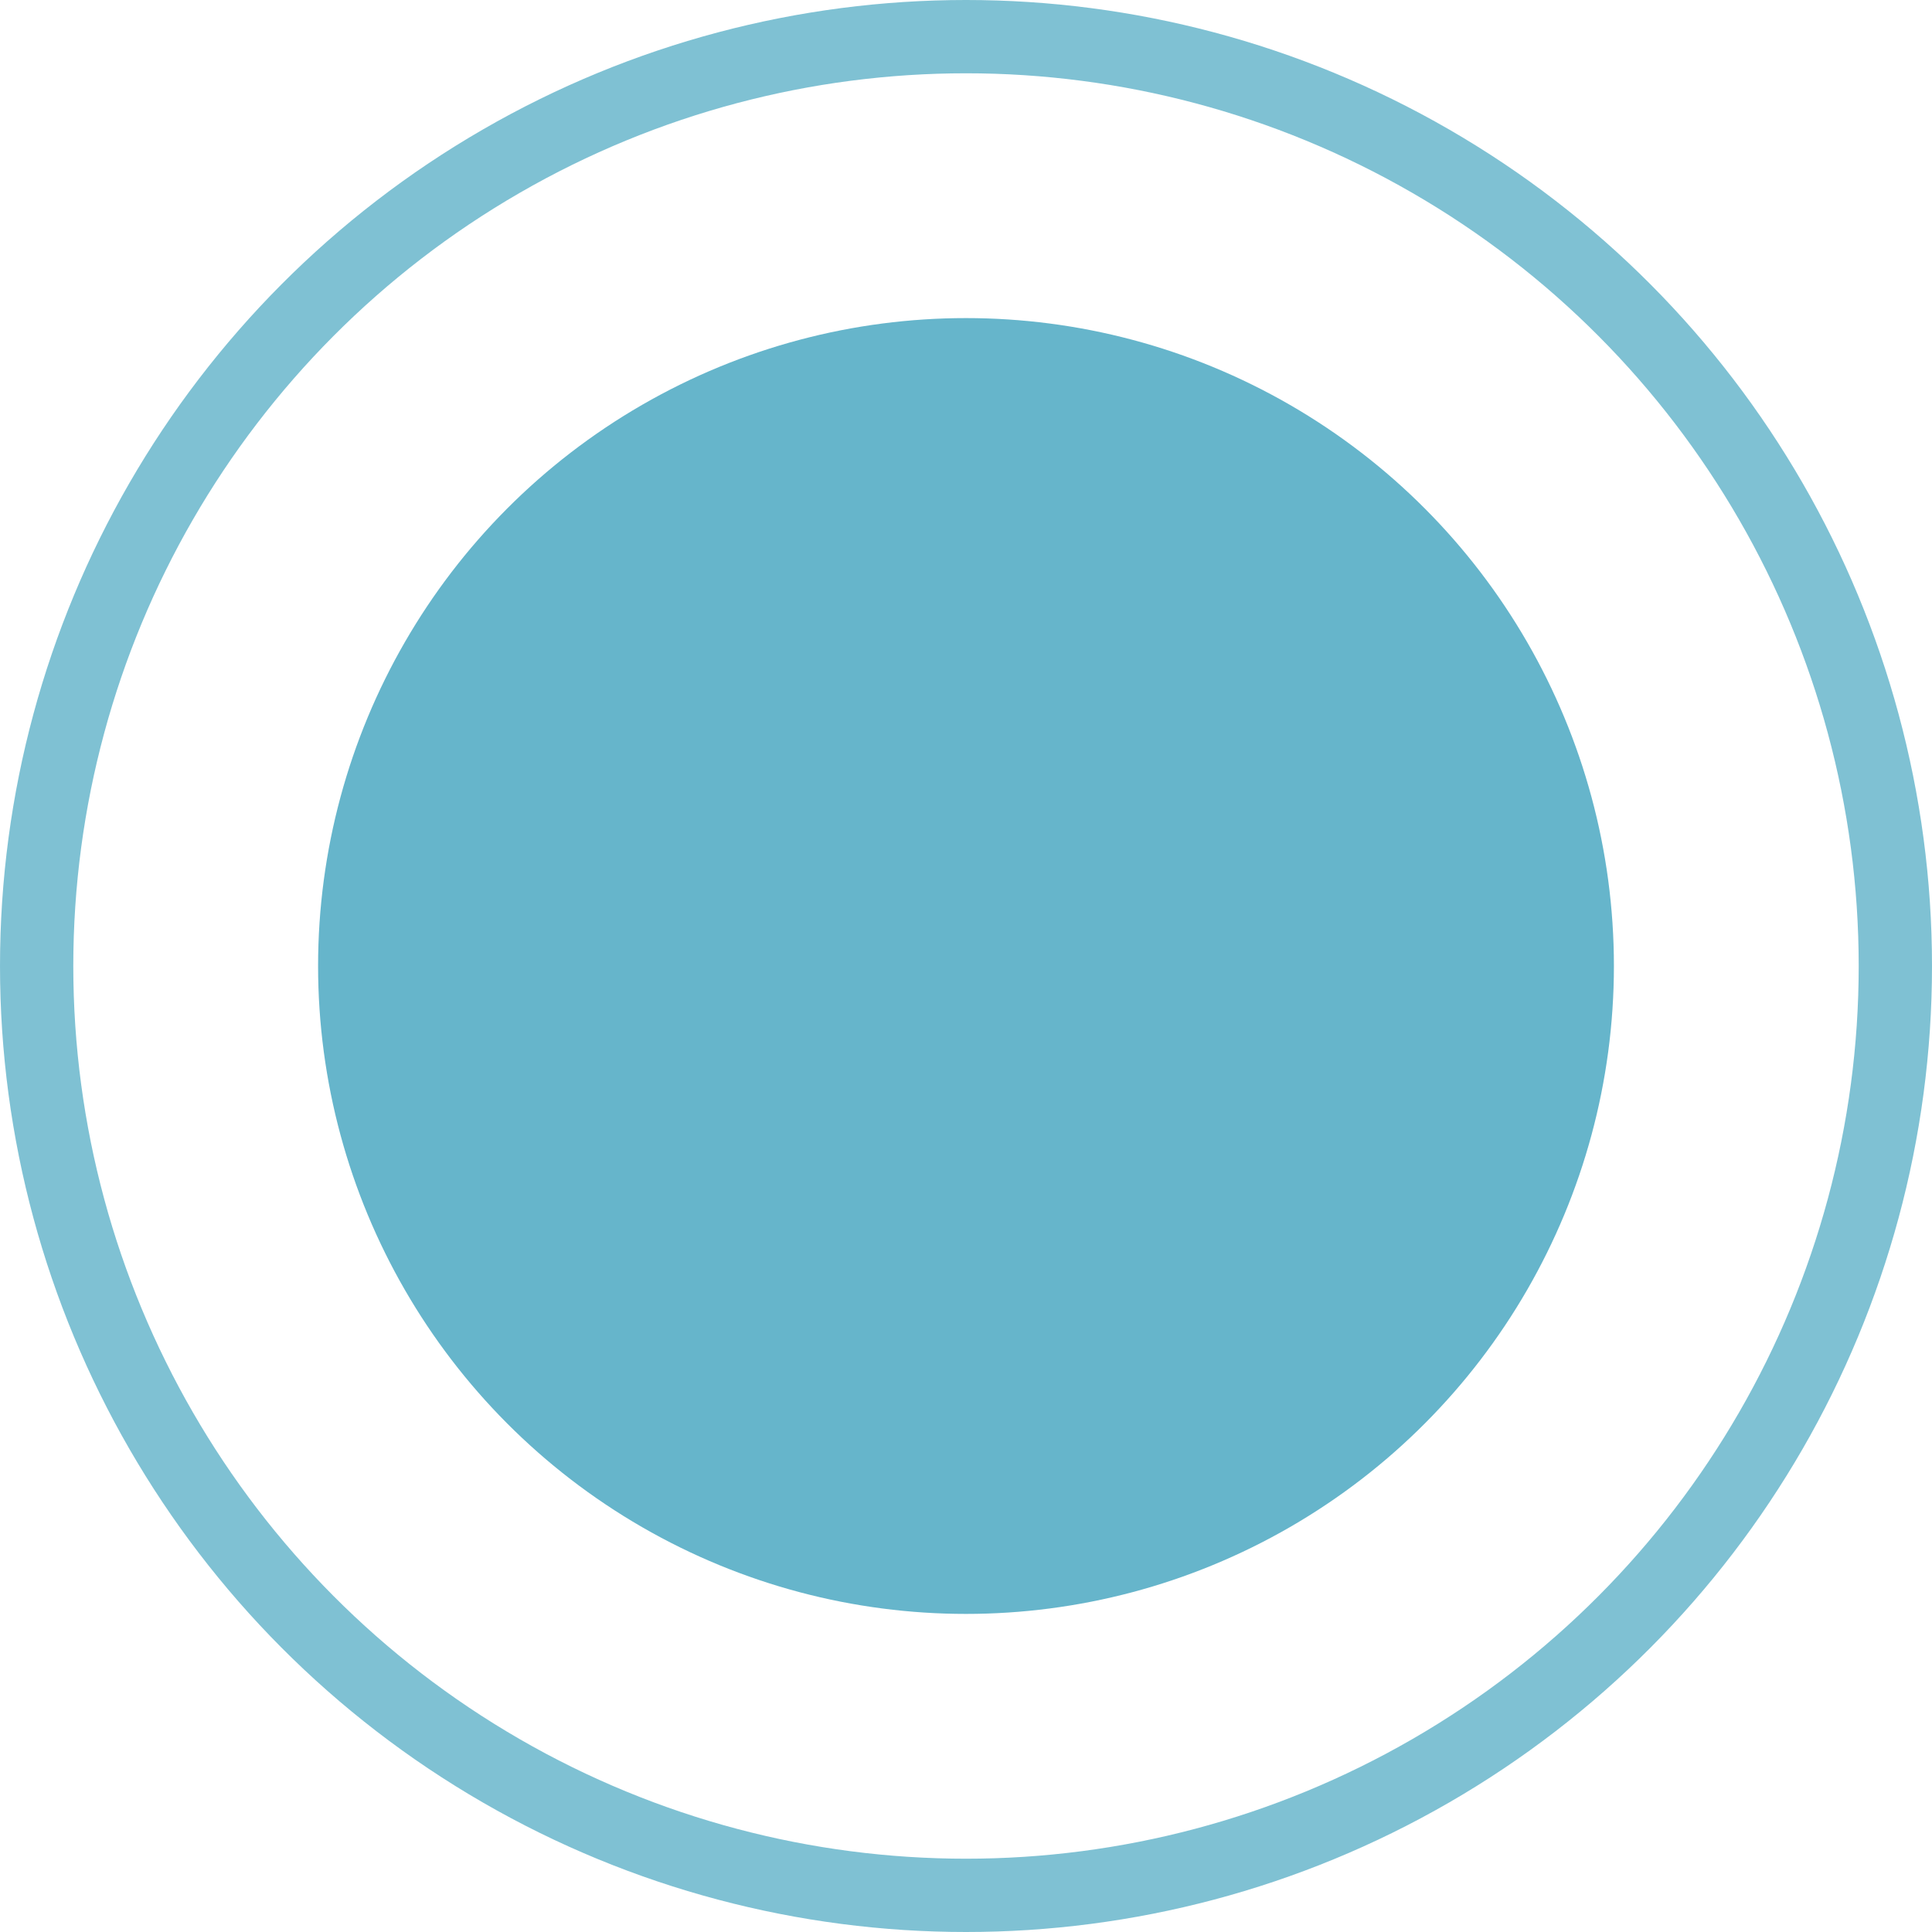
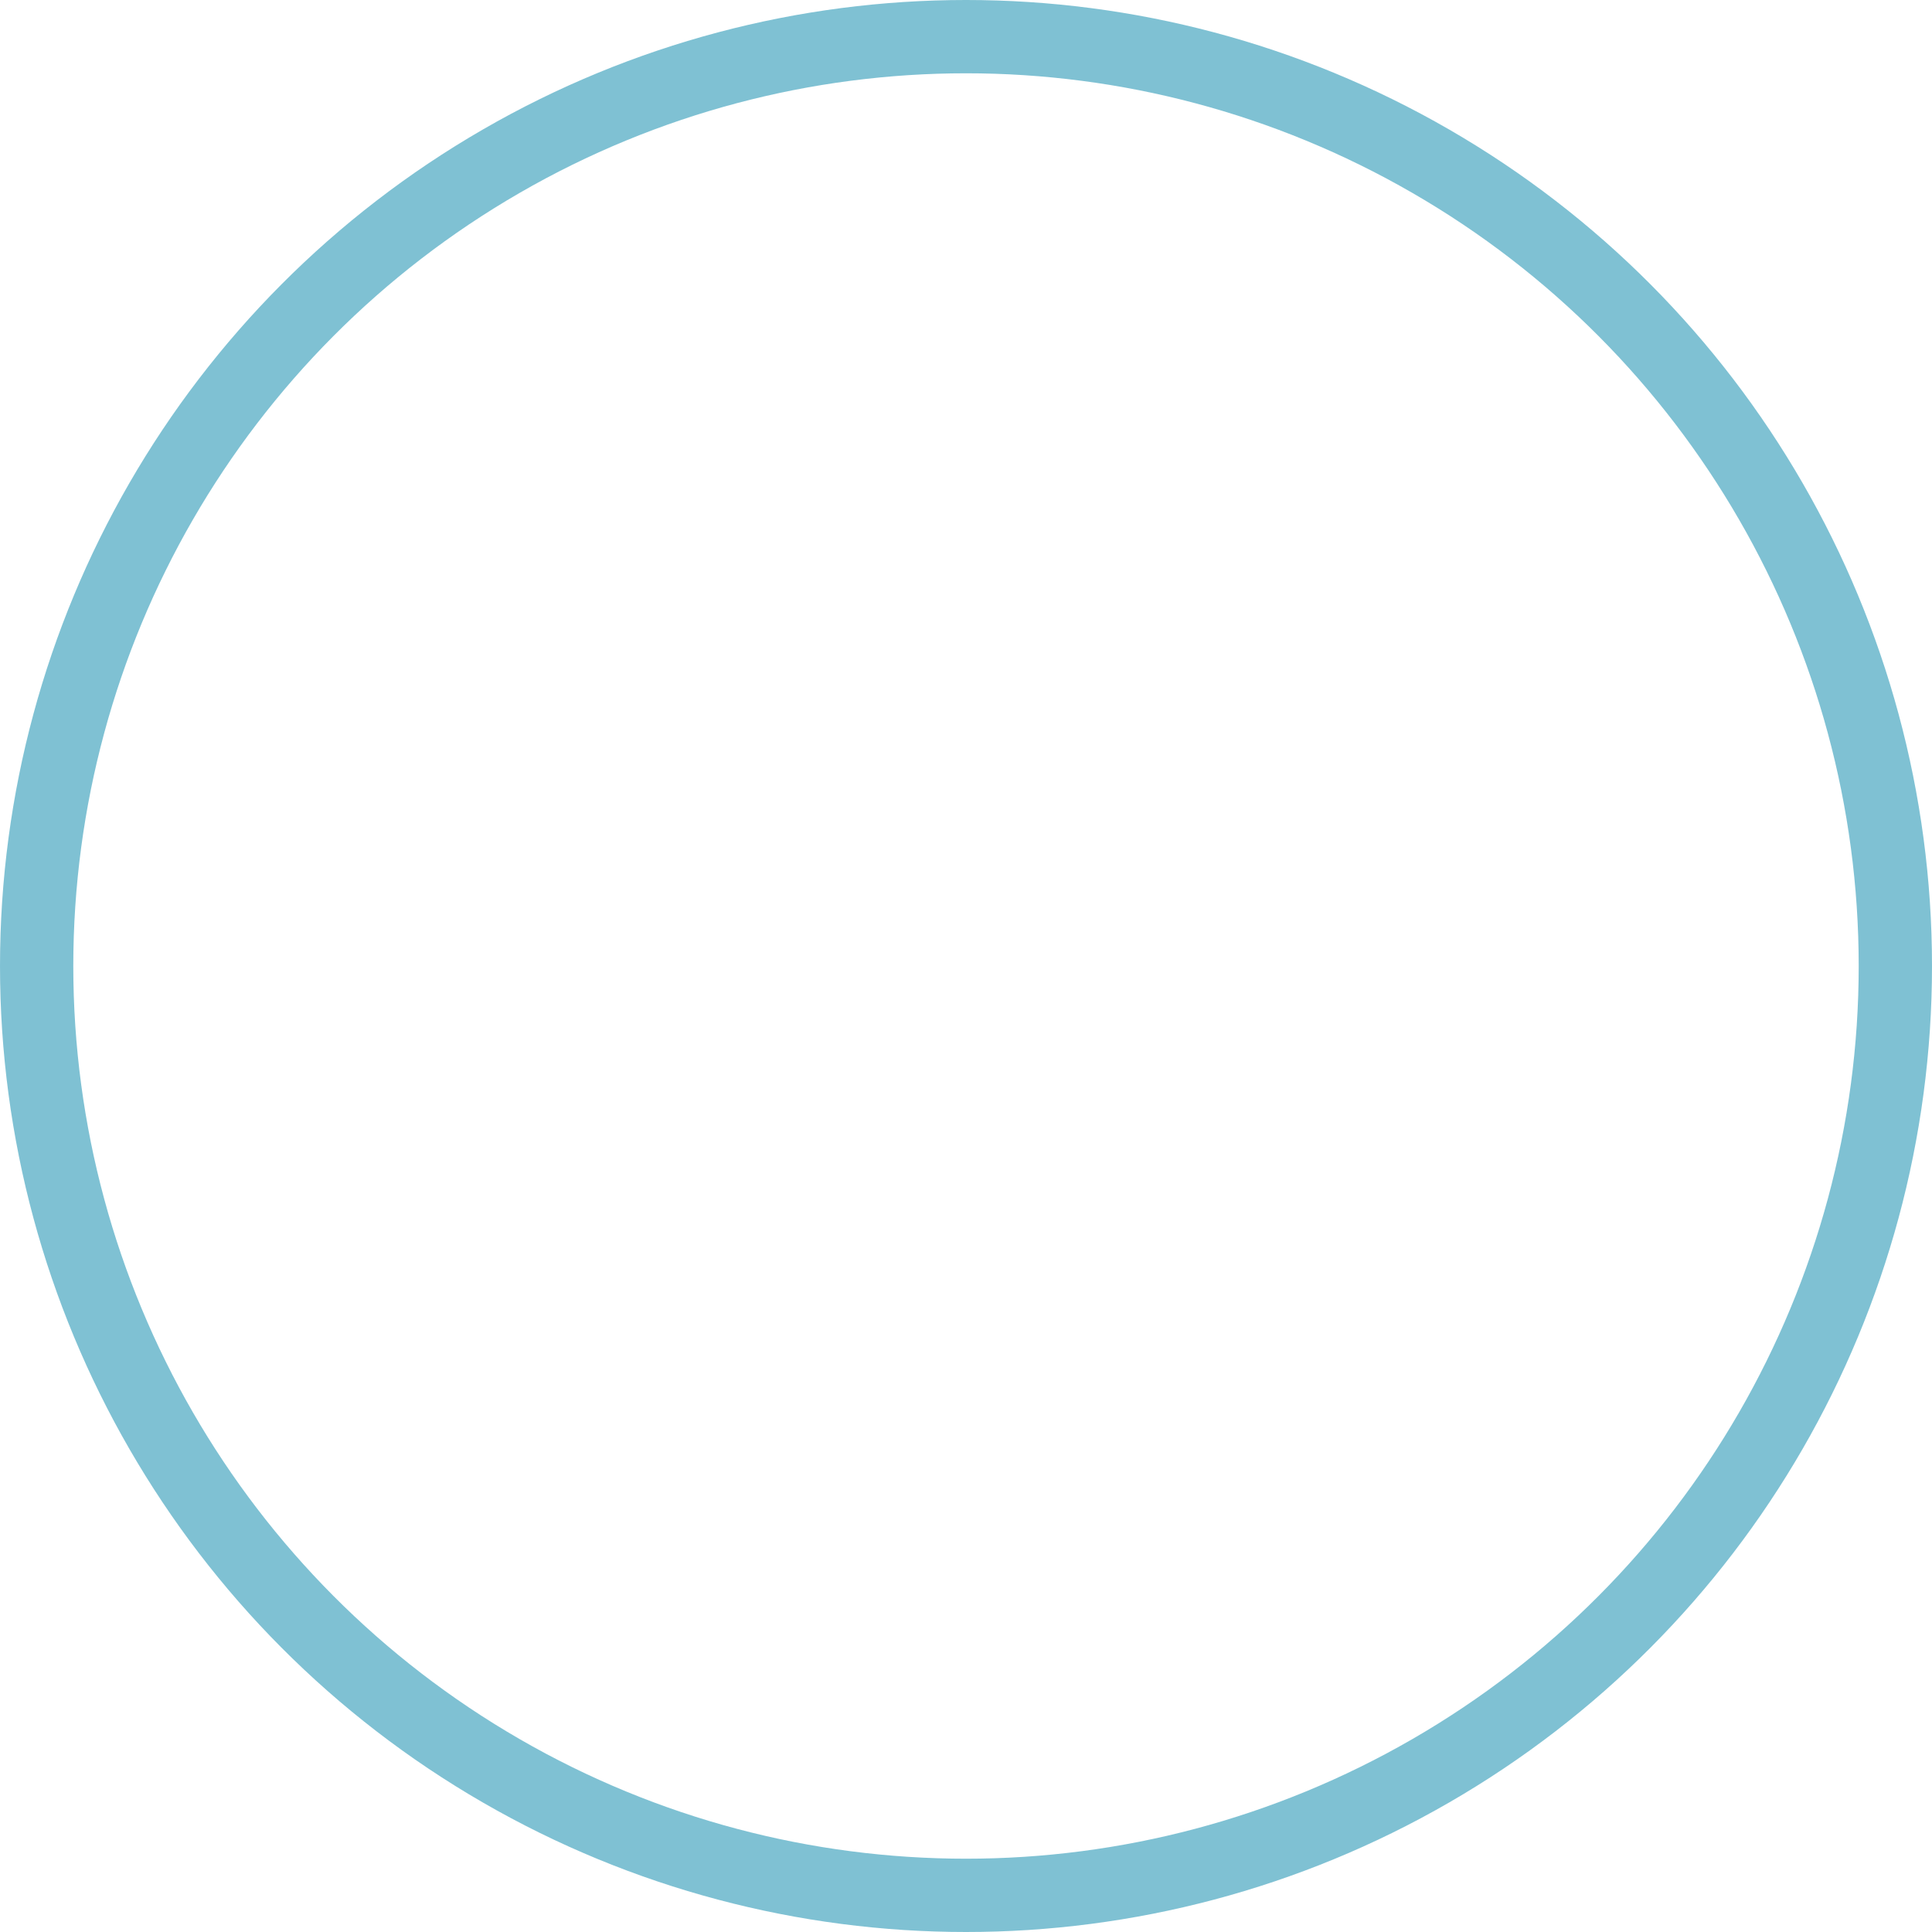
<svg xmlns="http://www.w3.org/2000/svg" id="a629a93a0475e1" viewBox="0 0 26.36 26.36" aria-hidden="true" width="26px" height="26px">
  <defs>
    <linearGradient class="cerosgradient" data-cerosgradient="true" id="CerosGradient_idbf290dafc" gradientUnits="userSpaceOnUse" x1="50%" y1="100%" x2="50%" y2="0%">
      <stop offset="0%" stop-color="#d1d1d1" />
      <stop offset="100%" stop-color="#d1d1d1" />
    </linearGradient>
    <linearGradient />
    <style>.b-629a93a0475e1{fill:none;opacity:.5;stroke:#0084a8;stroke-miterlimit:10;}.c-629a93a0475e1{fill:#0084a8;opacity:.6;}</style>
  </defs>
  <circle class="b-629a93a0475e1" cx="13.18" cy="13.18" r="12.68" />
-   <circle class="c-629a93a0475e1" cx="13.18" cy="13.18" r="8.84" />
</svg>